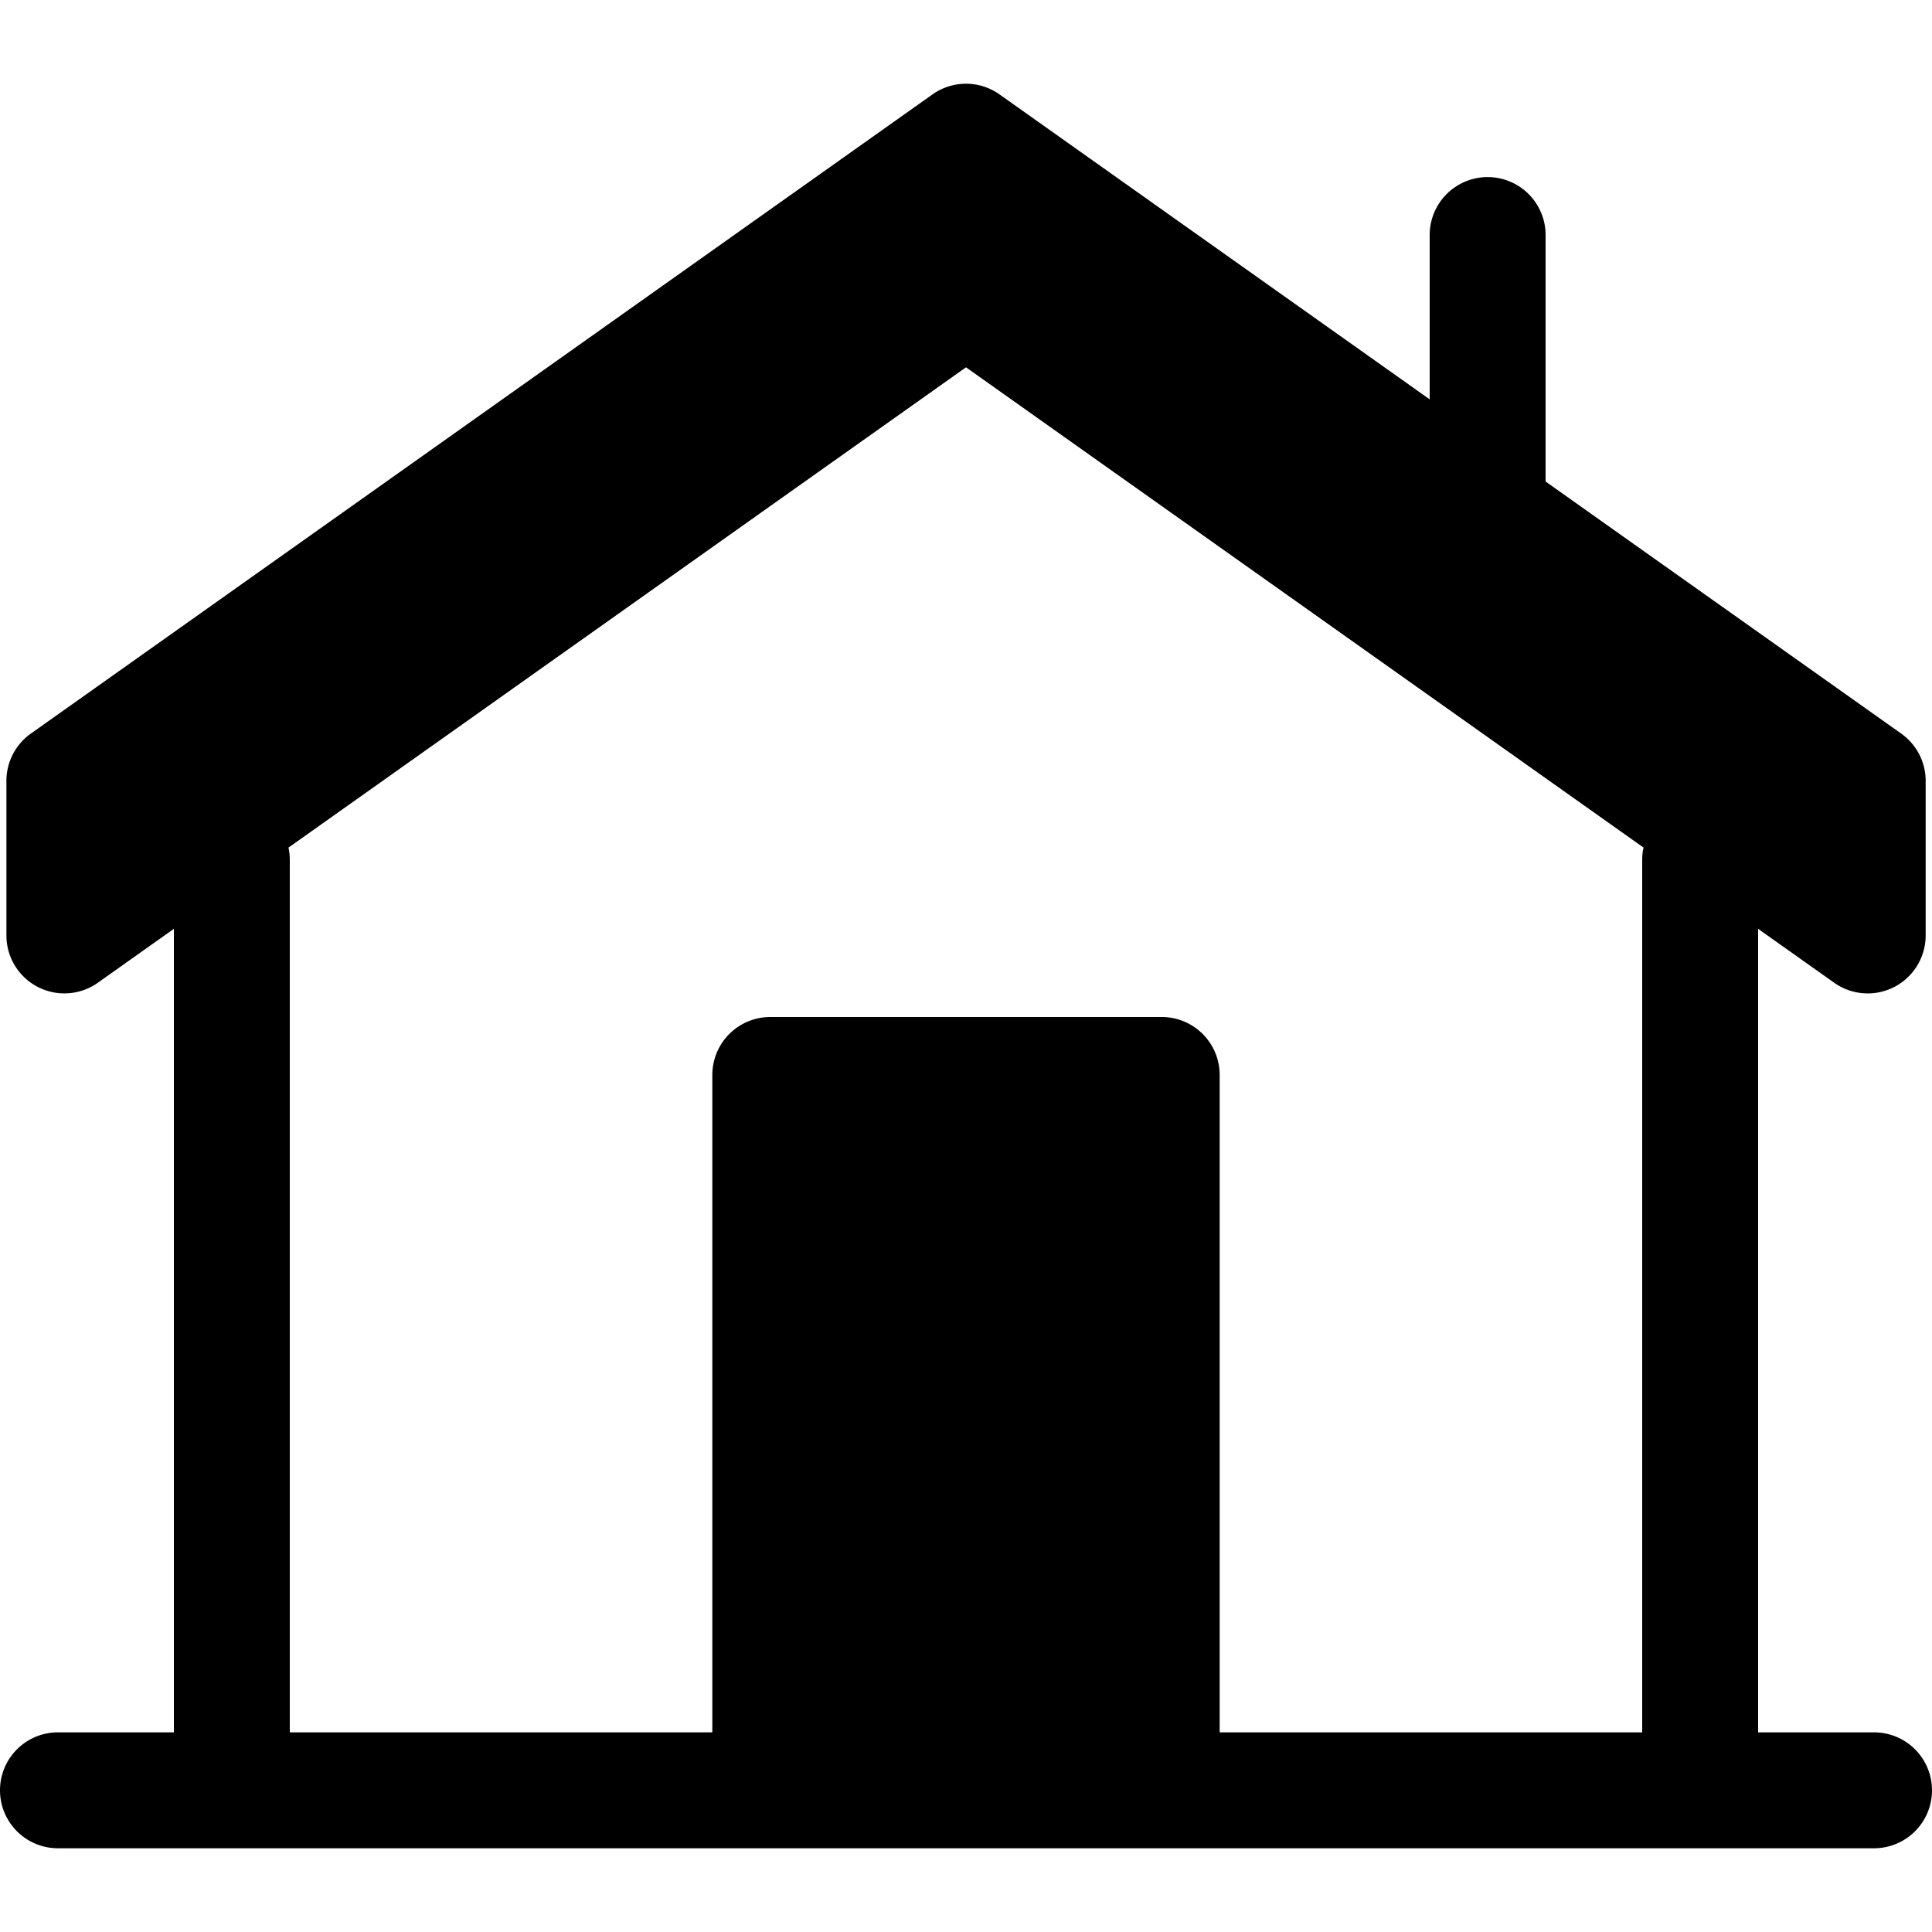
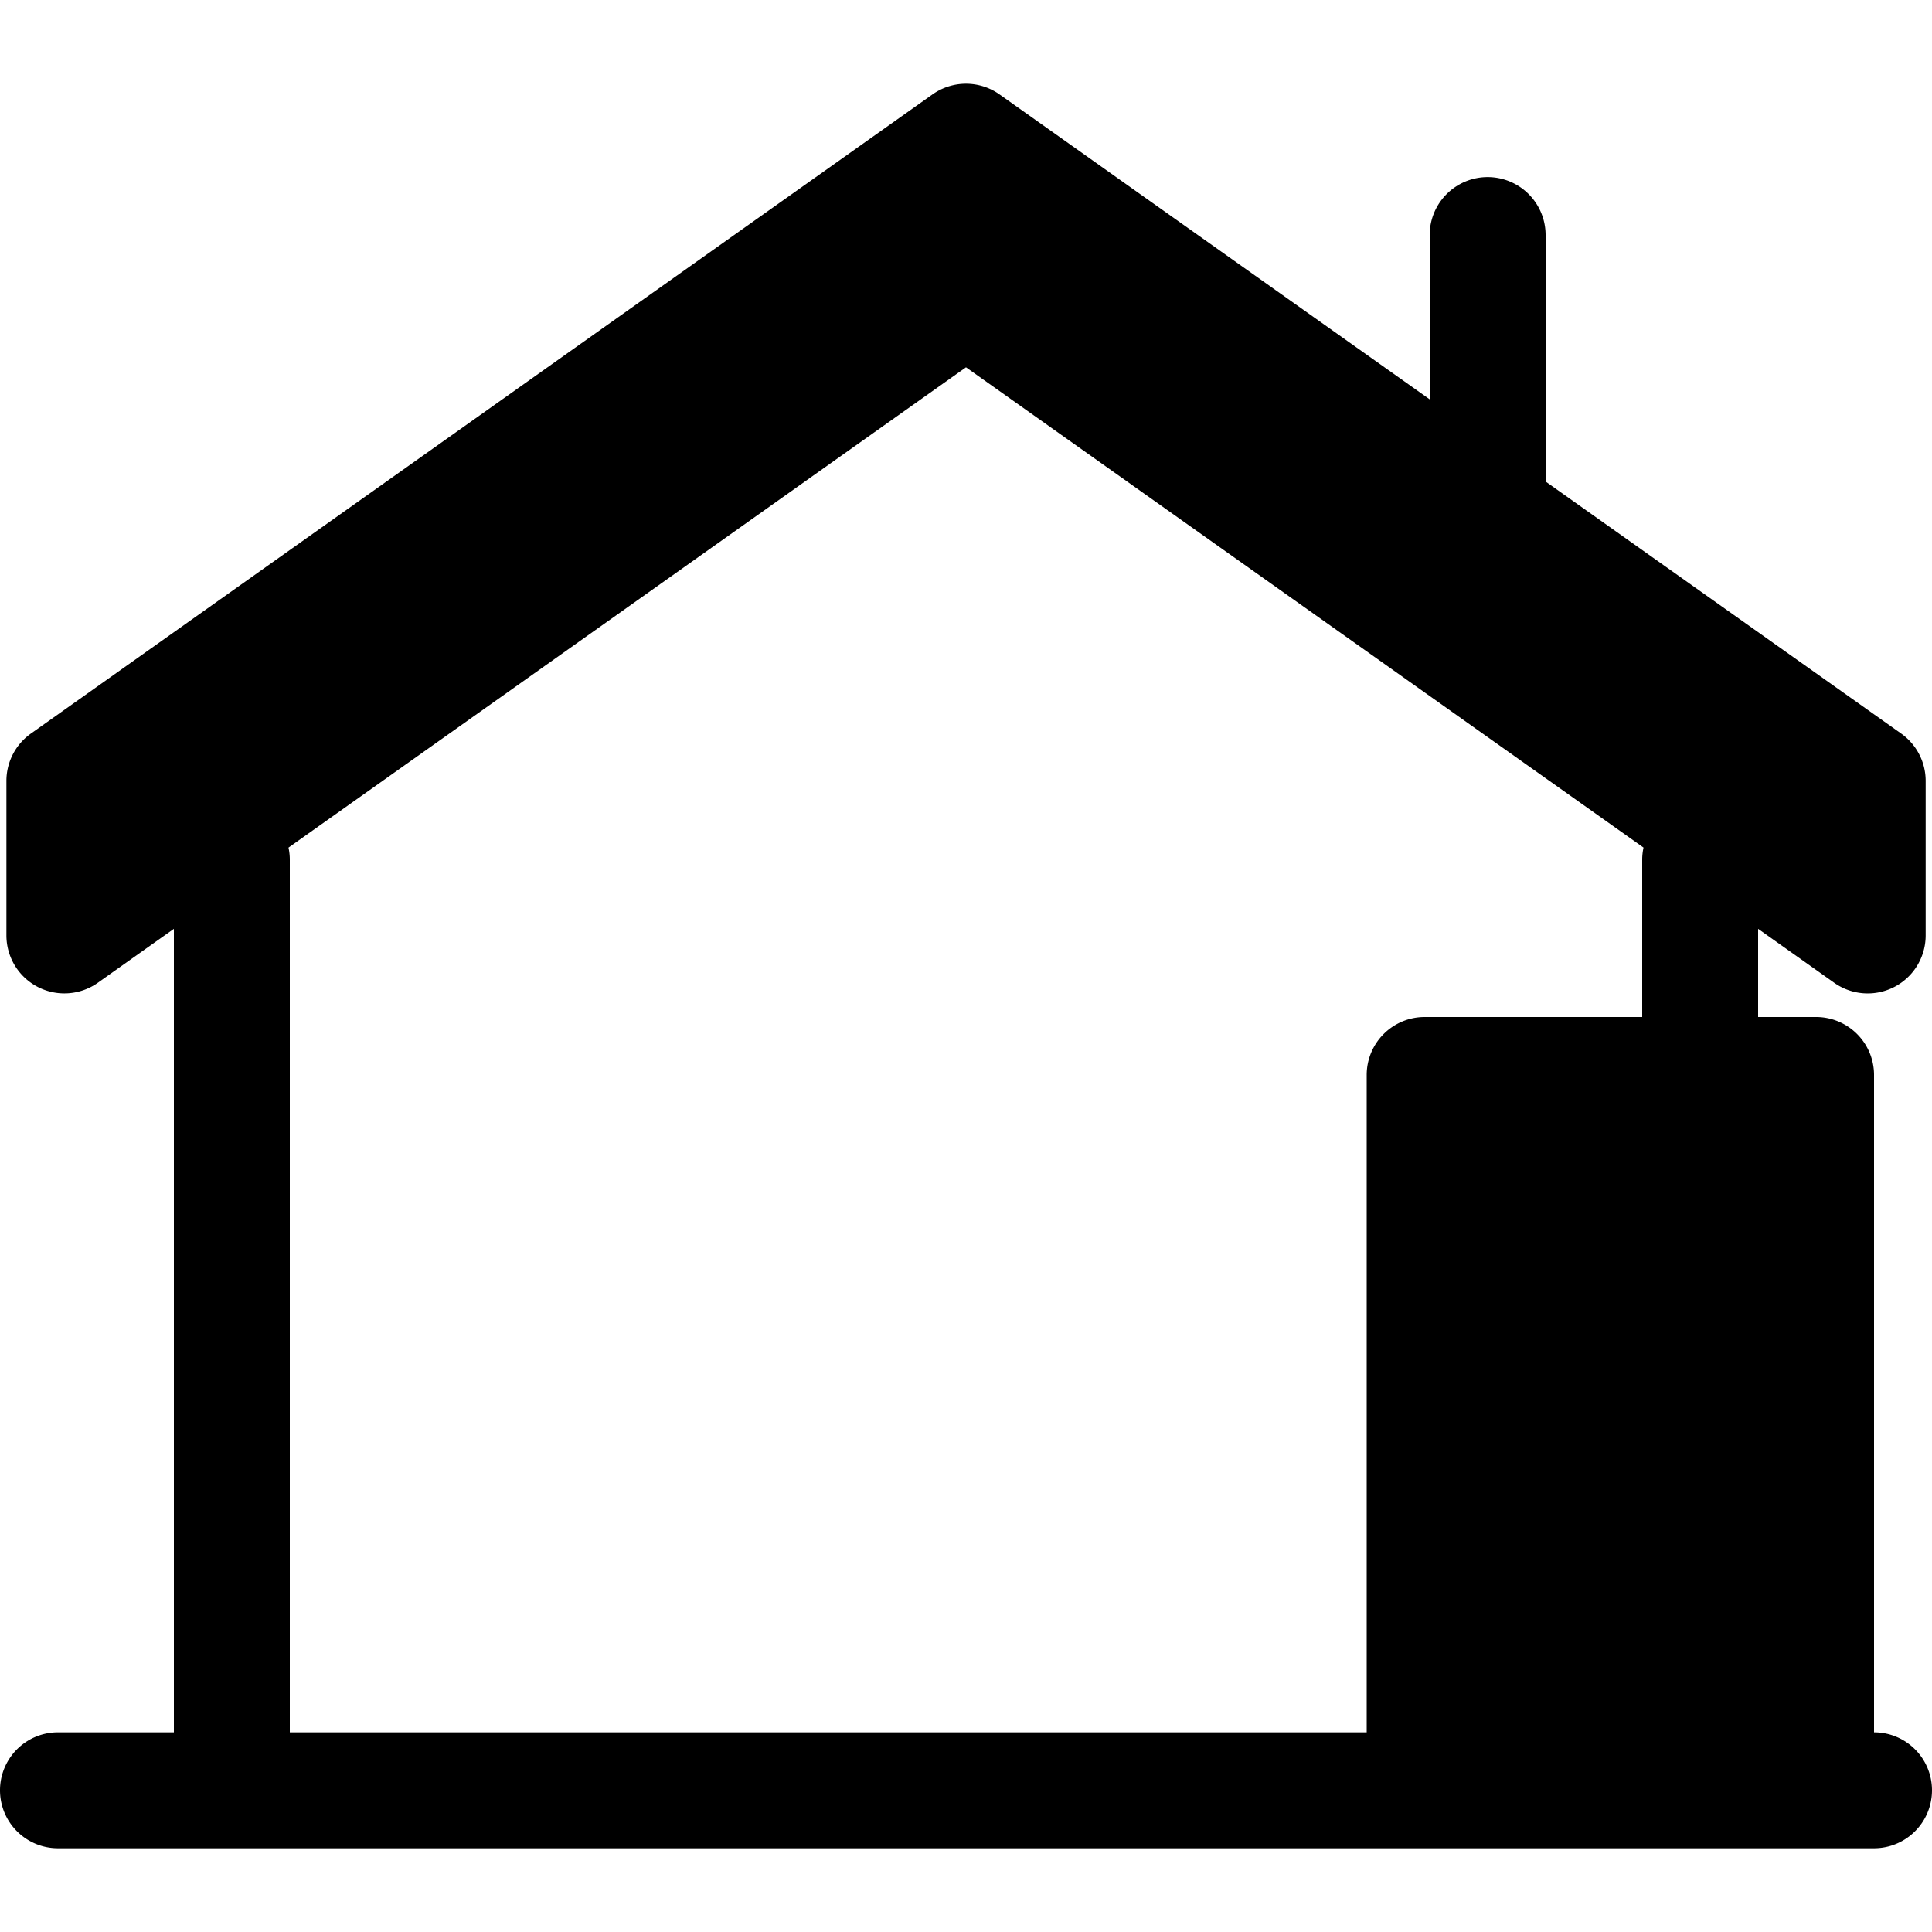
<svg xmlns="http://www.w3.org/2000/svg" height="200" width="200" viewBox="0 0 50 50" xml:space="preserve">
  <g stroke-width="0" />
  <g stroke-linecap="round" stroke-linejoin="round" />
-   <path d="M48.5 44.833h-3V24.038l1.968 1.395a1.5 1.5 0 0 0 2.368-1.224v-4a1.5 1.5 0 0 0-.633-1.224L40 12.462V6.083a1.5 1.5 0 1 0-3 0v4.252L25.867 2.443a1.5 1.5 0 0 0-1.734 0L.799 18.985a1.5 1.5 0 0 0-.633 1.224v4a1.5 1.5 0 0 0 2.367 1.224L4.5 24.038v20.795h-3a1.5 1.5 0 1 0 0 3h47a1.5 1.5 0 1 0 0-3m-16.935 0V27.82a1.5 1.5 0 0 0-1.5-1.5h-10.13a1.5 1.5 0 0 0-1.5 1.5v17.013H7.5V22.249q0-.162-.034-.313L25 9.506l17.534 12.429a1.5 1.5 0 0 0-.034.314v22.584z" />
+   <path d="M48.5 44.833h-3V24.038l1.968 1.395a1.5 1.5 0 0 0 2.368-1.224v-4a1.5 1.5 0 0 0-.633-1.224L40 12.462V6.083a1.5 1.5 0 1 0-3 0v4.252L25.867 2.443a1.5 1.5 0 0 0-1.734 0L.799 18.985a1.5 1.5 0 0 0-.633 1.224v4a1.5 1.5 0 0 0 2.367 1.224L4.5 24.038v20.795h-3a1.5 1.5 0 1 0 0 3h47a1.5 1.5 0 1 0 0-3V27.82a1.5 1.5 0 0 0-1.5-1.5h-10.13a1.5 1.5 0 0 0-1.5 1.5v17.013H7.5V22.249q0-.162-.034-.313L25 9.506l17.534 12.429a1.5 1.5 0 0 0-.034.314v22.584z" />
</svg>